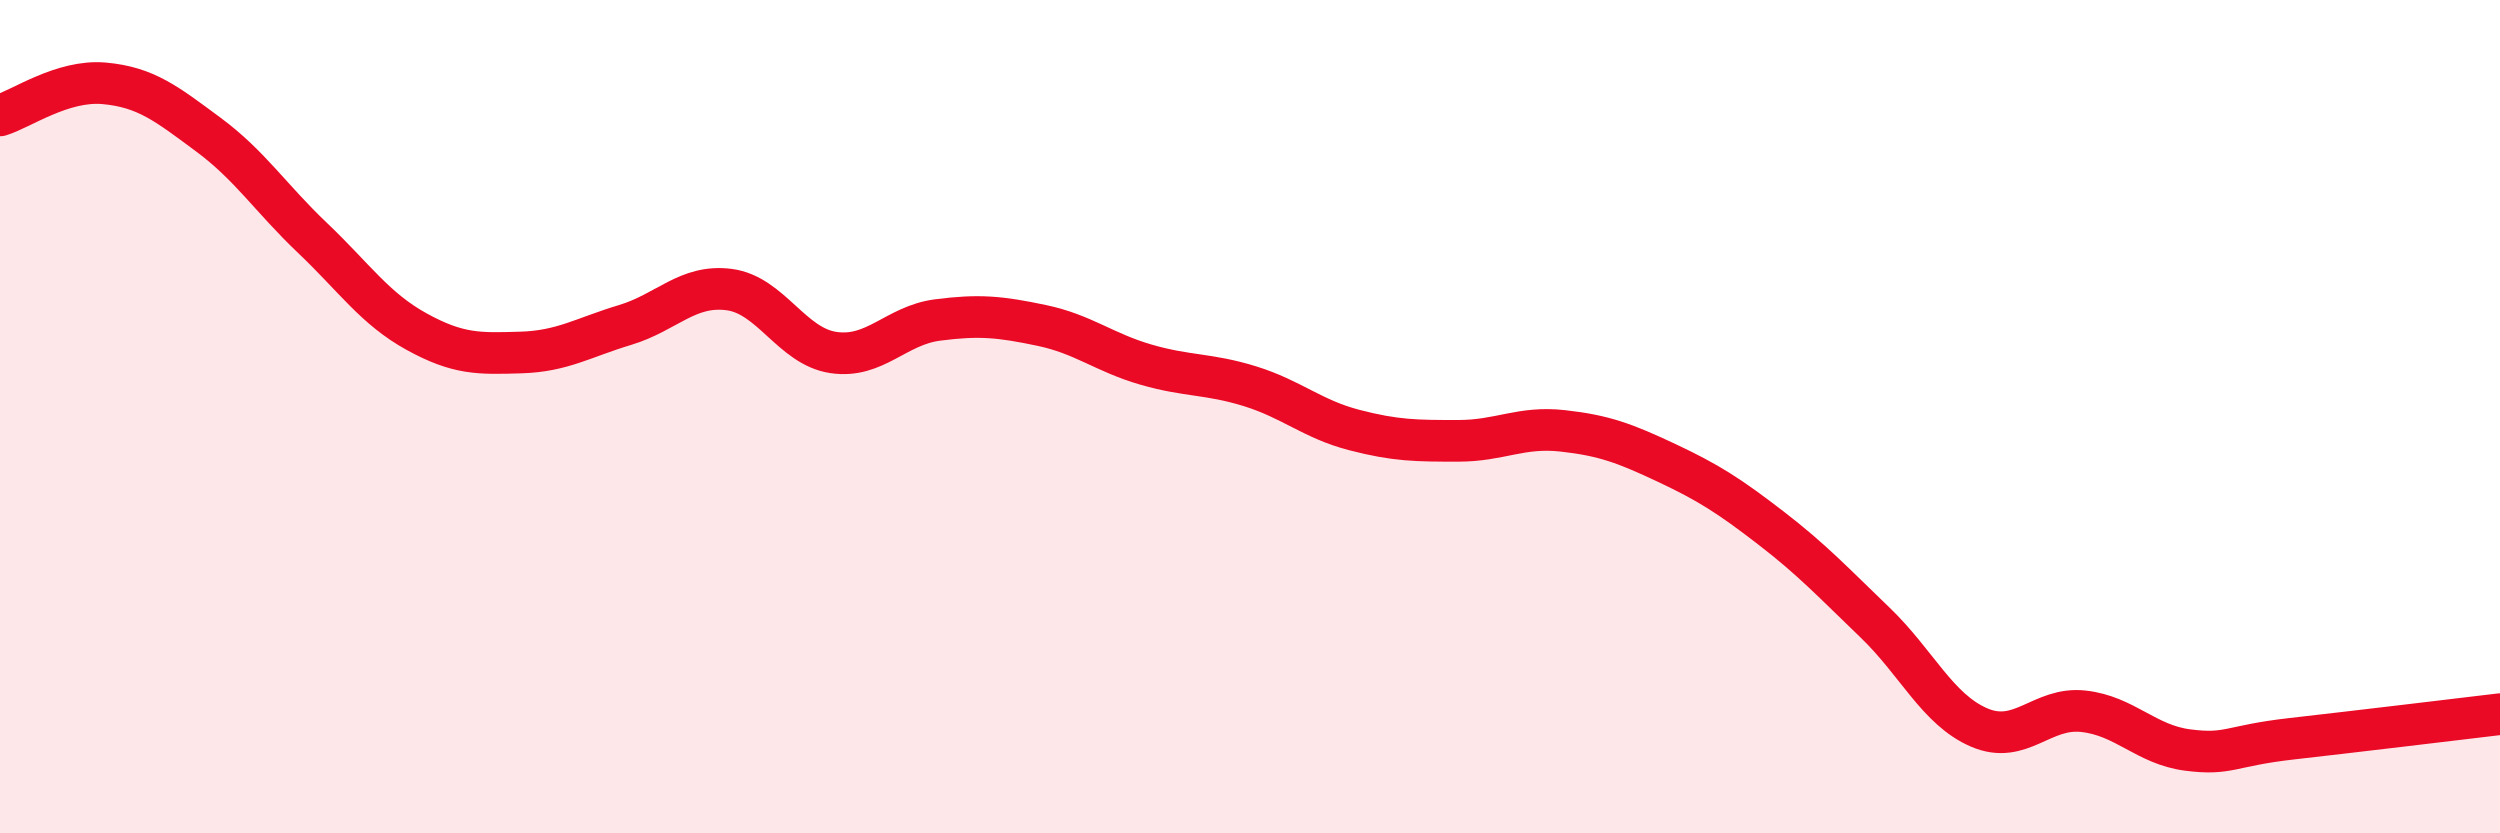
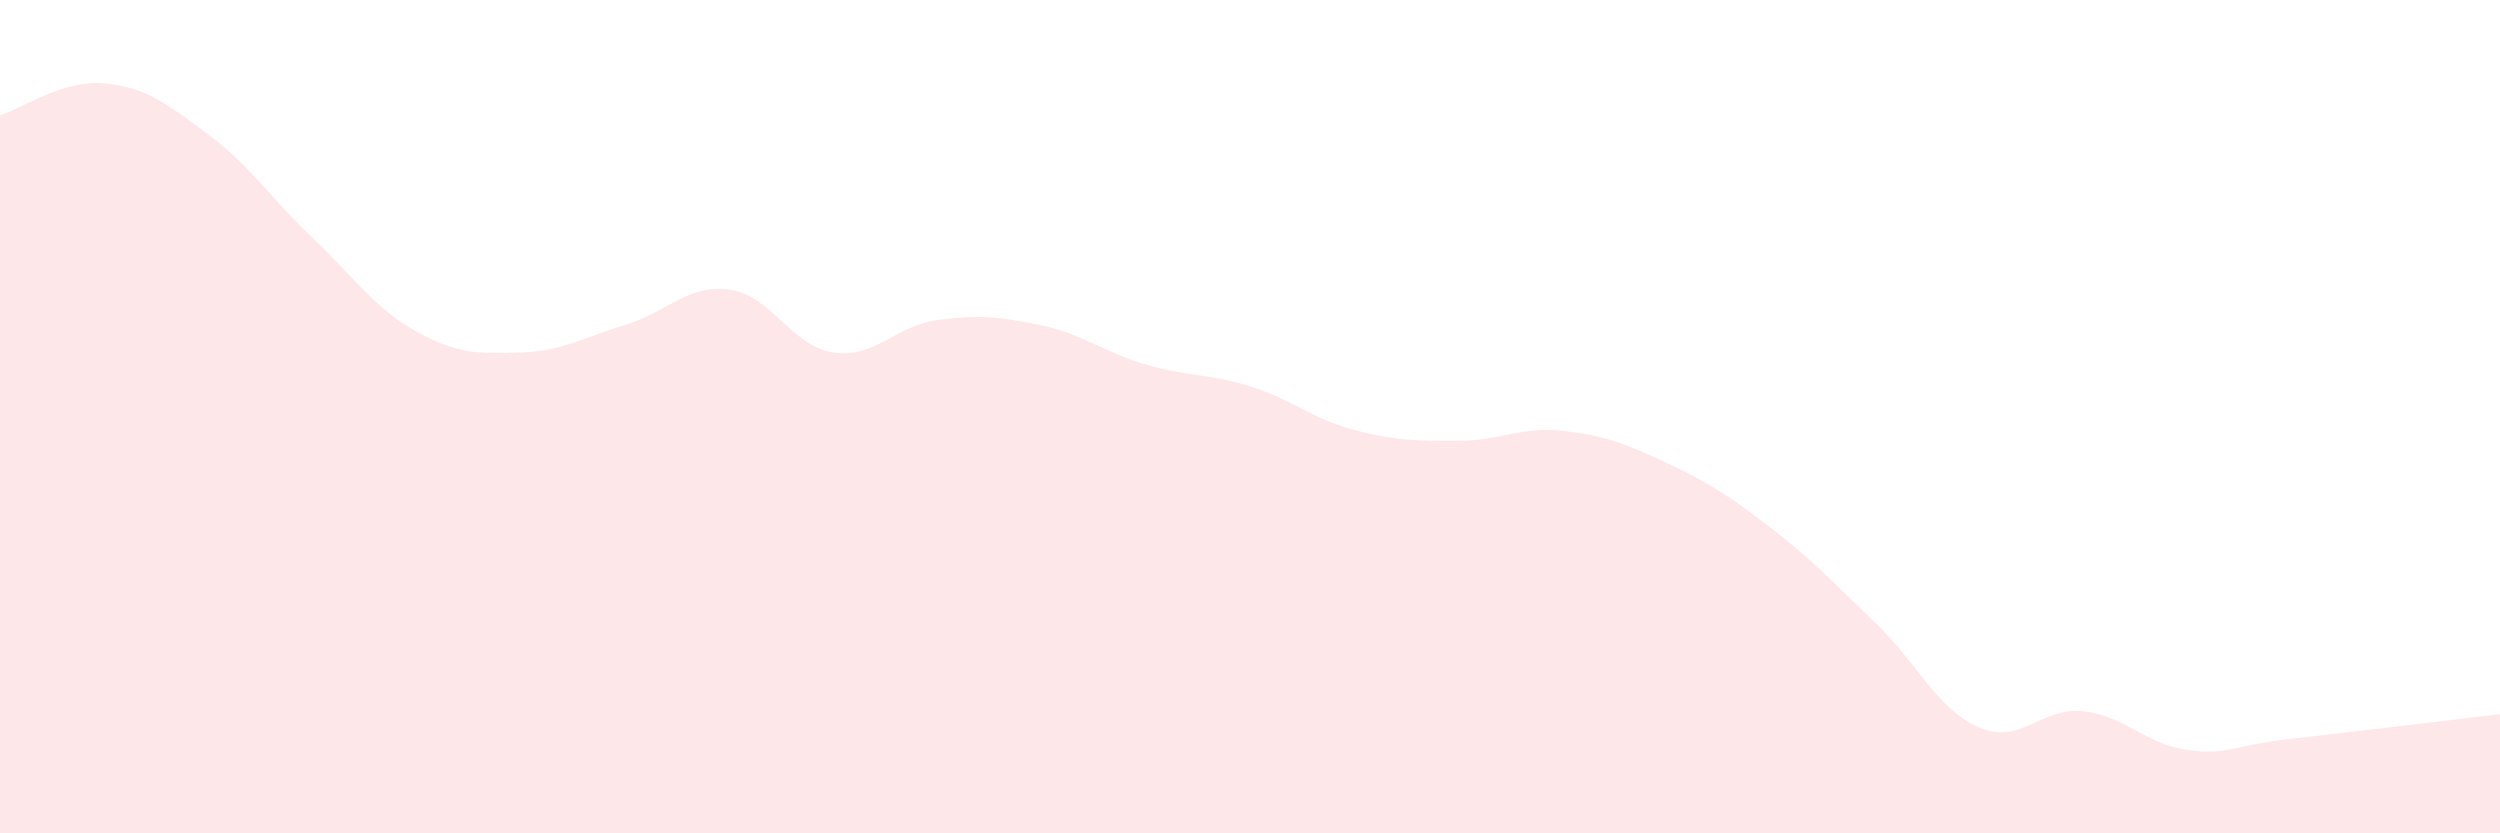
<svg xmlns="http://www.w3.org/2000/svg" width="60" height="20" viewBox="0 0 60 20">
  <path d="M 0,2.77 C 0.5,2.62 1.5,1.91 2.5,2 C 3.5,2.09 4,2.49 5,3.23 C 6,3.97 6.5,4.76 7.5,5.71 C 8.5,6.66 9,7.41 10,7.96 C 11,8.51 11.5,8.49 12.5,8.46 C 13.5,8.43 14,8.1 15,7.8 C 16,7.5 16.5,6.82 17.5,6.95 C 18.5,7.08 19,8.31 20,8.46 C 21,8.61 21.5,7.81 22.5,7.68 C 23.5,7.55 24,7.6 25,7.81 C 26,8.02 26.5,8.46 27.5,8.75 C 28.5,9.04 29,8.96 30,9.27 C 31,9.58 31.5,10.06 32.5,10.32 C 33.5,10.58 34,10.58 35,10.58 C 36,10.58 36.5,10.23 37.5,10.34 C 38.5,10.45 39,10.64 40,11.11 C 41,11.58 41.5,11.9 42.5,12.67 C 43.5,13.44 44,13.98 45,14.94 C 46,15.9 46.5,17.03 47.5,17.46 C 48.5,17.89 49,16.96 50,17.07 C 51,17.18 51.5,17.87 52.5,18 C 53.5,18.13 53.5,17.9 55,17.73 C 56.5,17.56 59,17.26 60,17.14L60 20L0 20Z" fill="#EB0A25" opacity="0.1" stroke-linecap="round" stroke-linejoin="round" />
-   <path d="M 0,2.77 C 0.5,2.62 1.5,1.91 2.5,2 C 3.5,2.09 4,2.49 5,3.23 C 6,3.97 6.5,4.76 7.5,5.71 C 8.5,6.66 9,7.41 10,7.96 C 11,8.51 11.5,8.49 12.5,8.46 C 13.5,8.43 14,8.1 15,7.8 C 16,7.5 16.5,6.82 17.5,6.95 C 18.5,7.08 19,8.31 20,8.46 C 21,8.61 21.5,7.81 22.5,7.68 C 23.5,7.55 24,7.6 25,7.81 C 26,8.02 26.5,8.46 27.5,8.75 C 28.5,9.04 29,8.96 30,9.27 C 31,9.58 31.5,10.06 32.5,10.32 C 33.5,10.58 34,10.58 35,10.58 C 36,10.58 36.5,10.23 37.5,10.34 C 38.5,10.45 39,10.64 40,11.11 C 41,11.58 41.5,11.9 42.5,12.67 C 43.5,13.44 44,13.98 45,14.94 C 46,15.9 46.5,17.03 47.5,17.46 C 48.5,17.89 49,16.96 50,17.07 C 51,17.18 51.5,17.87 52.5,18 C 53.5,18.13 53.5,17.9 55,17.73 C 56.5,17.56 59,17.26 60,17.14" stroke="#EB0A25" stroke-width="1" fill="none" stroke-linecap="round" stroke-linejoin="round" />
</svg>